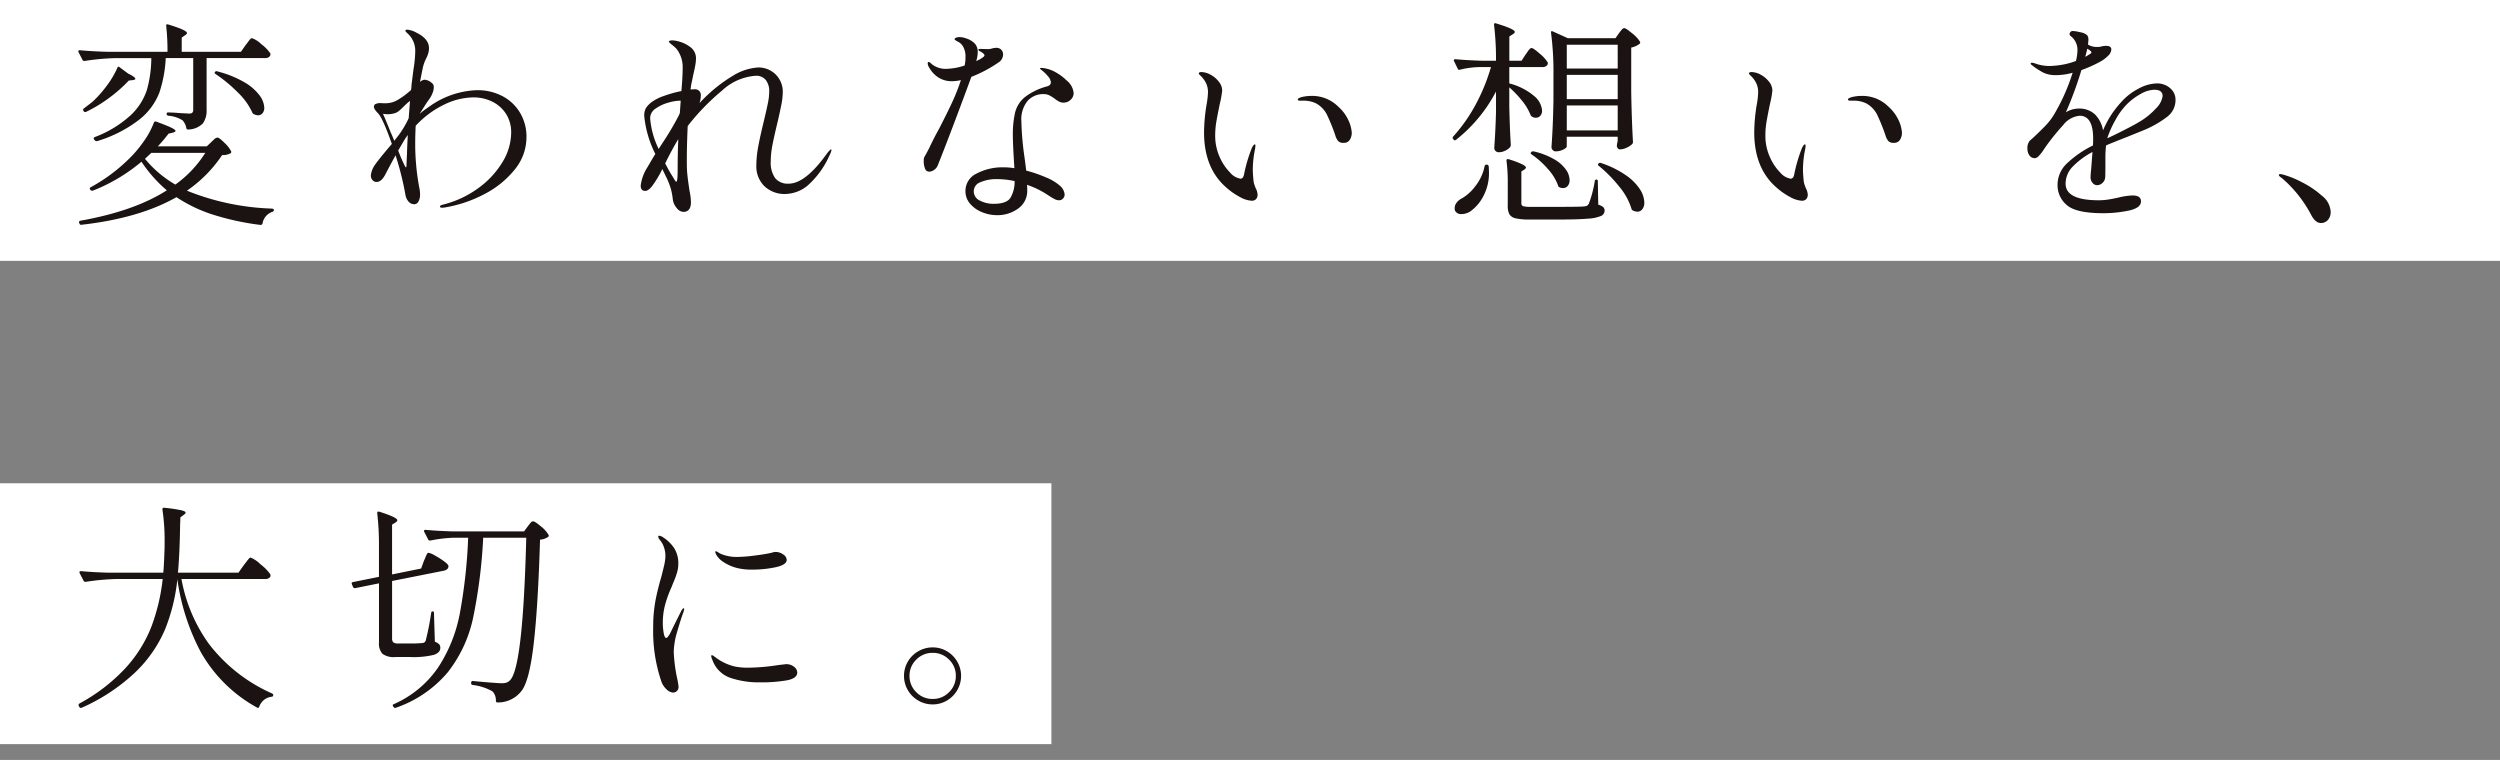
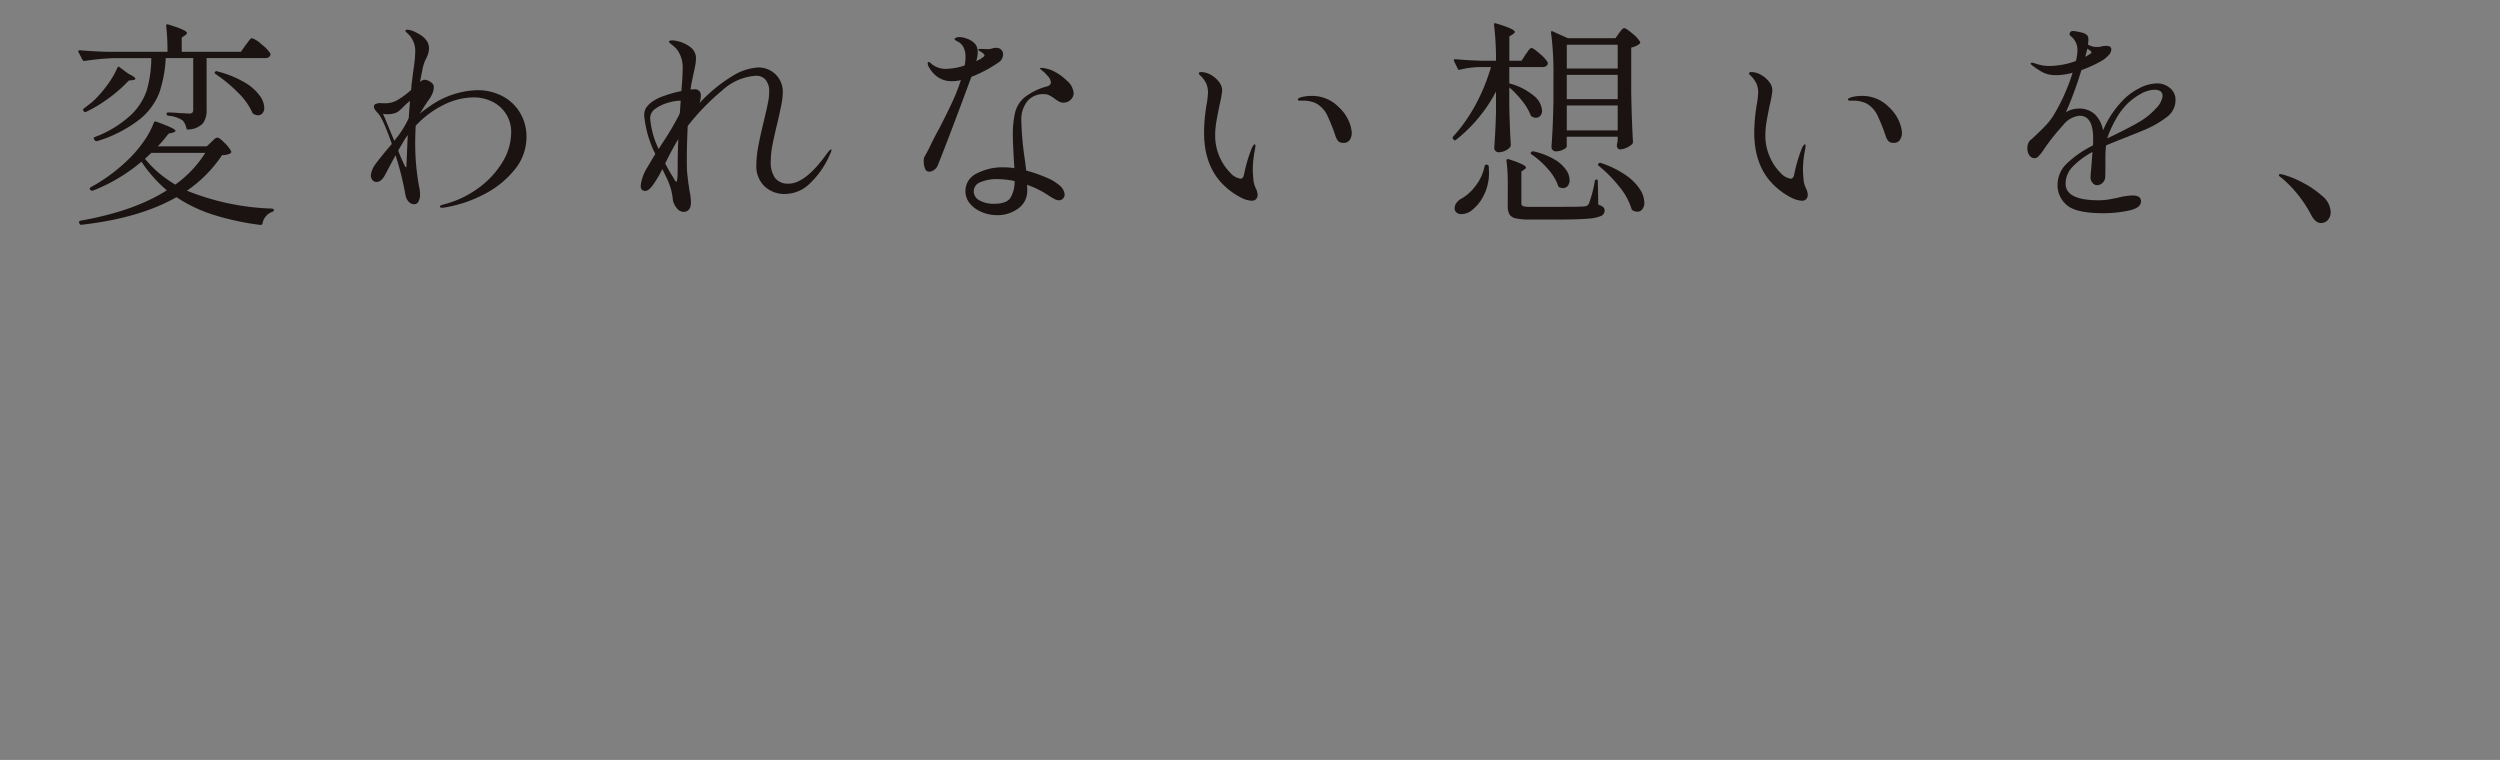
<svg xmlns="http://www.w3.org/2000/svg" width="389.012" height="118.252" viewBox="0 0 389.012 118.252">
  <rect x="0" y="0" width="389.012" height="118.252" fill="#808080" stroke="none" />
  <defs>
    <clipPath id="clip-path">
      <rect id="長方形_117" data-name="長方形 117" width="389.009" height="118.251" fill="none" />
    </clipPath>
  </defs>
  <g id="text_concept02" transform="translate(0 0)">
-     <rect id="長方形_115" data-name="長方形 115" width="389.012" height="40.59" transform="translate(0 0)" fill="#fff" />
-     <rect id="長方形_116" data-name="長方形 116" width="163.602" height="40.59" transform="translate(0 75.199)" fill="#fff" />
    <g id="text_concept02-2" data-name="text_concept02" transform="translate(0 0)">
      <g id="グループ_110" data-name="グループ 110" clip-path="url(#clip-path)">
        <path id="パス_1429" data-name="パス 1429" d="M28.084-25.364q.17-.2.34-.442a4.647,4.647,0,0,1,.34-.425.458.458,0,0,1,.306-.187,3.96,3.96,0,0,1,1.445.935,6.031,6.031,0,0,1,1.411,1.445.588.588,0,0,1-.034.34.809.809,0,0,1-.782.374H22v8.058a3.38,3.38,0,0,1-.578,2.108,3.293,3.293,0,0,1-2.278.952h-.068q-.17,0-.238-.238a2.348,2.348,0,0,0-.578-1.19,4.777,4.777,0,0,0-2.21-.714q-.272-.068-.272-.272,0-.238.2-.238.816,0,1.9.1l1.394.068a.724.724,0,0,0,.51-.136.664.664,0,0,0,.136-.476v-8.024H15.64a19.737,19.737,0,0,1-1,5.406,9.943,9.943,0,0,1-3.06,4.131A20.2,20.2,0,0,1,4.964-10.4h-.1a.323.323,0,0,1-.272-.136l-.1-.136a.6.6,0,0,1-.068-.17q0-.1.2-.2a17.116,17.116,0,0,0,5.593-3.417,9.469,9.469,0,0,0,2.5-3.927,18.876,18.876,0,0,0,.68-4.93H7.888a36.451,36.451,0,0,0-4.862.442h-.1a.287.287,0,0,1-.238-.17l-.612-1.19a.2.2,0,0,1-.034-.136q0-.17.238-.17,1.87.17,4.148.238h9.486a35.314,35.314,0,0,0-.2-4.012v-.068q0-.272.306-.17,2.924.884,2.924,1.326,0,.17-.272.34l-.544.374v2.21h9.214ZM8.126-21.828q.1-.272.34-.068l1.326.986q1.122.544,1.122.816,0,.136-.408.2l-.612.068a21.931,21.931,0,0,1-2.924,2.6A22.034,22.034,0,0,1,3.264-14.96a.3.3,0,0,1-.374-.068L2.856-15.1q-.17-.238.034-.374l1.326-1.02a17.561,17.561,0,0,0,2.278-2.567A13.815,13.815,0,0,0,8.126-21.828Zm15.266.986q-.238-.17-.068-.34a.258.258,0,0,1,.34-.068,16.092,16.092,0,0,1,4.2,1.683,7.741,7.741,0,0,1,2.38,2.057,3.449,3.449,0,0,1,.731,1.9,1.3,1.3,0,0,1-.272.867.888.888,0,0,1-.714.323,1.393,1.393,0,0,1-.612-.17.4.4,0,0,1-.238-.2,10.148,10.148,0,0,0-2.261-3.162A22.351,22.351,0,0,0,23.392-20.842Zm-.646,10.574q.1-.1.408-.391a.857.857,0,0,1,.544-.289q.272,0,1.088.816a4.867,4.867,0,0,1,1.02,1.292.24.24,0,0,1-.1.34,2.47,2.47,0,0,1-1.292.272,20.522,20.522,0,0,1-5.474,5.542A38.592,38.592,0,0,0,32.2.1q.272.068.272.2a.277.277,0,0,1-.068.2.427.427,0,0,1-.17.1,2.32,2.32,0,0,0-1.53,1.8q-.1.272-.34.238a41.1,41.1,0,0,1-7.48-1.632,22.737,22.737,0,0,1-5.576-2.686Q11.56,1.6,2.516,2.618H2.448q-.17,0-.238-.2l-.034-.1-.034-.136q0-.136.238-.2,8.4-1.5,13.43-4.726a20.95,20.95,0,0,1-3.944-4.454A27.126,27.126,0,0,1,4.284-2.686h-.1a.323.323,0,0,1-.272-.136l-.034-.034-.068-.136a.287.287,0,0,1,.17-.238,26.705,26.705,0,0,0,6.426-4.9,19.627,19.627,0,0,0,2.023-2.533A12.542,12.542,0,0,0,13.8-13.294a.268.268,0,0,1,.374-.136q1.666.612,2.329.935t.663.527q0,.1-.374.238l-.714.17a24.138,24.138,0,0,1-1.666,1.972h7.616Zm-9.35,1.7-.986.918a17.289,17.289,0,0,0,4.726,4.012,17.64,17.64,0,0,0,4.658-4.93Zm50.66-9.758a8.3,8.3,0,0,1,4.029.952,6.875,6.875,0,0,1,2.72,2.618,7.236,7.236,0,0,1,.969,3.706,7.945,7.945,0,0,1-1.836,5.083,14.613,14.613,0,0,1-4.675,3.791A20.189,20.189,0,0,1,59.4-.136a4.3,4.3,0,0,1-.714.1q-.374,0-.374-.17,0-.2.442-.306a15.7,15.7,0,0,0,5.423-2.5A13.8,13.8,0,0,0,68-7.072a8.943,8.943,0,0,0,1.394-4.658,5.274,5.274,0,0,0-.782-2.873,5.277,5.277,0,0,0-2.125-1.921,6.491,6.491,0,0,0-2.975-.68A10.6,10.6,0,0,0,58.9-16.048a14.743,14.743,0,0,0-4.369,3.264q-.068,1.632-.068,2.448a36.69,36.69,0,0,0,.612,7.072,4.893,4.893,0,0,1,.136,1.122,2.186,2.186,0,0,1-.255,1.156.737.737,0,0,1-.629.408,1.184,1.184,0,0,1-.884-.391,2.138,2.138,0,0,1-.51-1.105,46.2,46.2,0,0,0-1.53-6.12q-.51.918-1.564,2.924-.612,1.224-1.394,1.224a.806.806,0,0,1-.629-.289,1.064,1.064,0,0,1-.255-.731,1.86,1.86,0,0,1,.068-.408,3.748,3.748,0,0,1,.68-1.394q.544-.748,1.734-2.176l.782-.918q-1.394-3.978-2.142-4.76-.646-.646-.646-1.02a.451.451,0,0,1,.323-.459,1.814,1.814,0,0,1,.629-.119l.646.034a4.62,4.62,0,0,0,1.139-.119,3.827,3.827,0,0,0,.935-.391,12.631,12.631,0,0,0,2.108-1.564,7.184,7.184,0,0,0,.068-.782l.306-2.414a19.211,19.211,0,0,0,.272-2.686,3.676,3.676,0,0,0-.986-2.72q-.1-.1-.323-.306t-.221-.306q0-.17.306-.17a3.653,3.653,0,0,1,1.428.476q1.938.952,1.938,2.414a2.729,2.729,0,0,1-.119.8,4.675,4.675,0,0,1-.289.731,6.2,6.2,0,0,0-.544,1.462q-.408,2.04-.442,2.244l.136-.1a1.1,1.1,0,0,1,.612-.238,1.972,1.972,0,0,1,1.054.476.814.814,0,0,1,.34.714,2.589,2.589,0,0,1-.221.952,4.2,4.2,0,0,1-.561.986q-.272.34-1.428,2.21l.374-.34q.442-.34,1.326-.952A13.454,13.454,0,0,1,64.056-18.326Zm-14.62,3.672q.17.306,1.224,2.924.2.408.544,1.292-.068.068.68-.884a15.132,15.132,0,0,0,1.564-2.652l.2-2.686a9.1,9.1,0,0,0-.986.884,8.914,8.914,0,0,1-.8.731,1.9,1.9,0,0,1-.663.323,3.83,3.83,0,0,1-1.054.136A3.634,3.634,0,0,1,49.436-14.654Zm3.74,6.29q.068-1.972.136-2.992-.442.612-.476.68l-1.02,1.734A21.456,21.456,0,0,0,52.87-6.494q.1.17.17.17t.068-.578Zm65.994-.748q.068,0,.068.1a2.879,2.879,0,0,1-.306.816,13.521,13.521,0,0,1-3.468,4.76,5.619,5.619,0,0,1-3.332,1.258,4.513,4.513,0,0,1-3.366-1.241,4.293,4.293,0,0,1-1.224-3.145,16.308,16.308,0,0,1,.289-2.958q.289-1.564.867-3.944.442-1.836.646-2.856a9.2,9.2,0,0,0,.2-1.768A2.773,2.773,0,0,0,109-19.924a1.89,1.89,0,0,0-1.53-.646,8.534,8.534,0,0,0-5.253,2.295,35.567,35.567,0,0,0-5.355,5.525q-.136,2.89-.136,5.44,0,1.36.068,1.972.1,1.054.374,2.788a9.236,9.236,0,0,1,.2,1.632q0,1.53-1.19,1.53a1.4,1.4,0,0,1-1.02-.595,2.559,2.559,0,0,1-.612-1.343,10.456,10.456,0,0,0-.306-1.649,11.752,11.752,0,0,0-.68-1.751l-.646-1.326a16.913,16.913,0,0,1-1.564,2.618q-.612.782-1.088.782-.714,0-.714-.816a6.761,6.761,0,0,1,1.02-2.822q.85-1.462,1.258-2.108A16.641,16.641,0,0,1,90.1-14.314a2.4,2.4,0,0,1,.238-1.19,3.776,3.776,0,0,1,.85-.918,6.818,6.818,0,0,1,1.955-1,17.851,17.851,0,0,1,2.737-.765q.2-2.312.2-3.706a4.61,4.61,0,0,0-.952-2.856,5.361,5.361,0,0,0-.7-.629q-.493-.391-.493-.493t.153-.153a1.015,1.015,0,0,1,.323-.051,2.959,2.959,0,0,1,.782.1,5.142,5.142,0,0,1,2.091.952,2.143,2.143,0,0,1,.867,1.768,6.466,6.466,0,0,1-.119,1.105q-.119.663-.289,1.343l-.136.68q-.068.34-.136.646a4.589,4.589,0,0,0-.1.544q-.034.272-.068.51a4.172,4.172,0,0,1,.578-.034.887.887,0,0,1,1.02.986,3.661,3.661,0,0,1-.2,1.156,23.652,23.652,0,0,1,5.134-4.216,8.505,8.505,0,0,1,3.978-1.326,3.8,3.8,0,0,1,2.72,1.071,3.785,3.785,0,0,1,1.122,2.873A10.93,10.93,0,0,1,111.4-15.9q-.255,1.275-.561,2.567-.51,2.108-.782,3.5a13.553,13.553,0,0,0-.272,2.584,4.169,4.169,0,0,0,.68,2.6,2.514,2.514,0,0,0,2.108.867q2.618,0,5.984-4.726Q119.034-9.112,119.17-9.112ZM91.018-13.974A13.142,13.142,0,0,0,92.344-9.18l.544-.85a45.528,45.528,0,0,0,2.55-4.284l.2-.442.136-1.938h-.136a7.046,7.046,0,0,0-1.785.306,6.306,6.306,0,0,0-1.972.918A1.792,1.792,0,0,0,91.018-13.974ZM95.064-4.08q.136,0,.187-.51T95.3-6.222q0-2.312.1-4.488-.884,1.428-2.04,3.774.476.952,1.02,1.836.136.2.374.612T95.064-4.08Zm50.218-18.6A20.567,20.567,0,0,1,141-20.4q-1.258,3.434-2.771,7.429T135.762-6.6a1.543,1.543,0,0,1-.561.68,1.341,1.341,0,0,1-.765.272.678.678,0,0,1-.646-.476,3.031,3.031,0,0,1-.2-1.19,1.685,1.685,0,0,1,.051-.51,2.61,2.61,0,0,1,.221-.408q.374-.68.646-1.224.612-1.326,1.5-2.924,1.19-2.312,1.989-4.029a31.33,31.33,0,0,0,1.377-3.485,6.318,6.318,0,0,1-1.292.17,3.826,3.826,0,0,1-2.312-.646,4.458,4.458,0,0,1-1.326-1.462,1.3,1.3,0,0,1-.238-.68q0-.2.17-.2.136,0,.476.34a3.472,3.472,0,0,0,2.448.714,9.358,9.358,0,0,0,2.652-.51,5.82,5.82,0,0,0,.136-1.326,3.023,3.023,0,0,0-.442-1.734,2,2,0,0,0-.765-.663q-.493-.255-.493-.357,0-.136.221-.238a1.249,1.249,0,0,1,.527-.1,2.814,2.814,0,0,1,.952.17,3.276,3.276,0,0,1,1.462.85,1.9,1.9,0,0,1,.442,1.292,4.709,4.709,0,0,1-.238,1.428l.612-.306q.272-.17.476-.323t.2-.289q0-.136-.306-.374a3.141,3.141,0,0,0-.391-.238q-.255-.136-.255-.238,0-.136.306-.136l1.224.034a2.248,2.248,0,0,0,.6-.1,2.424,2.424,0,0,1,.663-.1,1.034,1.034,0,0,1,.765.289.991.991,0,0,1,.289.731,1.509,1.509,0,0,1-.17.68A1.385,1.385,0,0,1,145.282-22.678Zm6.97,4.964a3.24,3.24,0,0,0-2.5,1.054,4.532,4.532,0,0,0-.969,3.162,45.594,45.594,0,0,0,.476,5.542q.2,1.428.272,2.142a21.779,21.779,0,0,1,3.111,1.071,7.448,7.448,0,0,1,2.125,1.275,2.071,2.071,0,0,1,.748,1.36.912.912,0,0,1-.255.646.828.828,0,0,1-.629.272,1.542,1.542,0,0,1-.7-.2q-.391-.2-1.071-.646a13.89,13.89,0,0,0-3.2-1.564,7.589,7.589,0,0,1,.034.85A3.333,3.333,0,0,1,148.291.085a5.445,5.445,0,0,1-3.315,1.037,6.1,6.1,0,0,1-2.295-.459,4.767,4.767,0,0,1-1.87-1.309,2.978,2.978,0,0,1-.731-2.006,2.983,2.983,0,0,1,1.734-2.7,8.6,8.6,0,0,1,4.25-.969,9.911,9.911,0,0,1,1.632.136q-.238-3.74-.238-5a15.215,15.215,0,0,1,.357-3.706,4.555,4.555,0,0,1,1.479-2.329,9.66,9.66,0,0,1,3.434-1.683q.646-.17.646-.646a1.666,1.666,0,0,0-.493-.986,6,6,0,0,0-1-.952q-.2-.17-.2-.238t.238-.068a3.735,3.735,0,0,1,.782.119,4.761,4.761,0,0,1,.884.289,7.9,7.9,0,0,1,2.244,1.547,2.863,2.863,0,0,1,1.088,1.955,1.39,1.39,0,0,1-.476,1.054,1.554,1.554,0,0,1-1.088.442,1.5,1.5,0,0,1-.68-.153,4.874,4.874,0,0,1-.748-.493,5.713,5.713,0,0,0-.833-.51A1.918,1.918,0,0,0,152.252-17.714ZM144.5-.646q1.972,0,2.584-.935a4.911,4.911,0,0,0,.646-2.6,12.991,12.991,0,0,0-2.72-.306,6.264,6.264,0,0,0-2.584.476,1.51,1.51,0,0,0-1.054,1.394,1.594,1.594,0,0,0,.935,1.462A4.51,4.51,0,0,0,144.5-.646Zm40.12-.476a4.194,4.194,0,0,1-1.7-.51,11.088,11.088,0,0,1-2.346-1.632q-3.366-2.992-3.366-8.5a27.518,27.518,0,0,1,.374-4.216,12.979,12.979,0,0,0,.238-2.006,3.341,3.341,0,0,0-.289-1.411,4.272,4.272,0,0,0-.969-1.275.466.466,0,0,1-.17-.272.165.165,0,0,1,.119-.153.64.64,0,0,1,.255-.051,3.084,3.084,0,0,1,1.445.408,3.993,3.993,0,0,1,1.292,1.088,2.217,2.217,0,0,1,.527,1.36,14.53,14.53,0,0,1-.374,2.108q-.34,1.632-.527,2.72a12.824,12.824,0,0,0-.187,2.176,8.024,8.024,0,0,0,.7,3.366,7.911,7.911,0,0,0,1.649,2.448,2.624,2.624,0,0,0,1.6.918q.408,0,.544-.68a23.417,23.417,0,0,1,1.19-4.046,2.179,2.179,0,0,1,.238-.425q.136-.187.238-.187t.1.2a4.08,4.08,0,0,1-.068.578,15.9,15.9,0,0,0-.34,3.094q0,.646.1,1.666a2.851,2.851,0,0,0,.17.8q.136.357.17.459a2.406,2.406,0,0,1,.306,1.02.981.981,0,0,1-.238.7A.885.885,0,0,1,184.62-1.122Zm14.314-9.01a1.091,1.091,0,0,1-.85-.272,2.309,2.309,0,0,1-.408-.748,27.222,27.222,0,0,0-1.207-3.06,4.156,4.156,0,0,0-1.853-2.074,4.587,4.587,0,0,0-2.108-.408H192.1q-.306,0-.306-.2,0-.136.34-.272a3.367,3.367,0,0,1,.663-.17,6.194,6.194,0,0,1,1.173-.1,5.736,5.736,0,0,1,4.114,1.666,6.49,6.49,0,0,1,1.666,2.295,5.323,5.323,0,0,1,.442,1.751,2.029,2.029,0,0,1-.306,1.122A1.051,1.051,0,0,1,198.934-10.132ZM227.256-23.9a4.9,4.9,0,0,0,.289-.408,2.441,2.441,0,0,1,.323-.408.469.469,0,0,1,.306-.17q.272,0,1.275.884a5.6,5.6,0,0,1,1.241,1.36.588.588,0,0,1-.034.34.844.844,0,0,1-.816.374h-5.134v2.55a9.618,9.618,0,0,1,3.859,1.955,3.258,3.258,0,0,1,1.241,2.261,1.183,1.183,0,0,1-.272.816.872.872,0,0,1-.68.306,1.028,1.028,0,0,1-.612-.17.575.575,0,0,1-.238-.272,8.083,8.083,0,0,0-1.309-2.193,15.924,15.924,0,0,0-1.989-2.091v3.094q.1,3.91.238,5.848a.8.8,0,0,1-.1.34,2.134,2.134,0,0,1-.782.578,2.326,2.326,0,0,1-.986.238.692.692,0,0,1-.51-.2.652.652,0,0,1-.2-.476q.2-2.822.272-5.61v-3.162a23.275,23.275,0,0,1-6.222,7.514q-.238.17-.374-.034l-.068-.1a.248.248,0,0,1,0-.374,25.143,25.143,0,0,0,3.5-4.981,29.43,29.43,0,0,0,2.38-5.831h-1.8a13.693,13.693,0,0,0-3.026.408q-.272.068-.34-.136l-.578-1.19a.2.2,0,0,1-.034-.136q0-.17.238-.17,1.87.17,4.148.238h2.176a44.849,44.849,0,0,0-.306-5.576v-.068q0-.272.306-.17,2.924.884,2.924,1.326,0,.17-.272.34l-.578.374v3.774h1.9Zm14.518-3.3q.1-.136.357-.459t.459-.323q.272,0,1.241.816a4.984,4.984,0,0,1,1.207,1.292.258.258,0,0,1-.068.34,3.118,3.118,0,0,1-1.292.578v6.9q.068,4.25.272,7.786a.461.461,0,0,1-.136.34,2.939,2.939,0,0,1-.867.561,2.526,2.526,0,0,1-1.037.255q-.34,0-.476-.51l.034-.34.1-.442v-.68h-7.922v1.5q0,.238-.561.51a2.657,2.657,0,0,1-1.173.272.617.617,0,0,1-.442-.2.652.652,0,0,1-.2-.476q.238-3.23.306-7.208v-3.978a47.558,47.558,0,0,0-.374-6.6v-.068q0-.136.068-.17a.241.241,0,0,1,.2.034l2.346,1.054h7.412Zm-.2,5.508V-25.4h-7.922v3.706Zm-7.922.986v3.774h7.922v-3.774Zm0,4.76v3.876h7.922v-3.876ZM228.174-8.33q-.238-.17-.068-.34a.377.377,0,0,1,.374-.136,11.376,11.376,0,0,1,3.23,1.241,5.637,5.637,0,0,1,1.819,1.615,2.937,2.937,0,0,1,.561,1.6,1.371,1.371,0,0,1-.289.918.918.918,0,0,1-.731.34,1.275,1.275,0,0,1-.578-.136.327.327,0,0,1-.2-.272,7.792,7.792,0,0,0-1.6-2.584A12.792,12.792,0,0,0,228.174-8.33Zm-3.706,4.386a25.865,25.865,0,0,0-.2-3.4q0-.34.34-.238a15.3,15.3,0,0,1,2.091.782q.6.306.6.51,0,.136-.238.306l-.476.306v4.93a.449.449,0,0,0,.272.476,5.24,5.24,0,0,0,1.36.1h4.182q3.4,0,3.944-.068a1.186,1.186,0,0,0,.476-.119.9.9,0,0,0,.272-.323,18.069,18.069,0,0,0,.918-3.5.248.248,0,0,1,.272-.238q.2,0,.2.272l.068,3.638a2.071,2.071,0,0,1,.765.374.7.7,0,0,1,.221.544.905.905,0,0,1-.544.833,6.177,6.177,0,0,1-2.074.425q-1.53.136-4.556.136H227.9a9.527,9.527,0,0,1-2.193-.187,1.494,1.494,0,0,1-.986-.629,2.808,2.808,0,0,1-.255-1.36Zm14.144-2.618q-.2-.17-.034-.34a.344.344,0,0,1,.374-.1,14.963,14.963,0,0,1,3.91,1.921,7.878,7.878,0,0,1,2.193,2.21,4,4,0,0,1,.663,2.023,1.636,1.636,0,0,1-.306,1.037.951.951,0,0,1-.782.391,1.494,1.494,0,0,1-.714-.2.327.327,0,0,1-.2-.272,9.988,9.988,0,0,0-1.921-3.451A20.328,20.328,0,0,0,238.612-6.562Zm-17.748.068q.068-.272.306-.238h.068q.2,0,.272.272l.034.884a7.626,7.626,0,0,1-.867,3.723A6.6,6.6,0,0,1,218.722.476a2.5,2.5,0,0,1-1.462.476,1.017,1.017,0,0,1-.986-.51.947.947,0,0,1-.068-.408,1.354,1.354,0,0,1,.238-.765,2.284,2.284,0,0,1,.646-.629A6.864,6.864,0,0,0,219.4-3.366,7.339,7.339,0,0,0,220.864-6.494Zm49.368,5.372a4.194,4.194,0,0,1-1.7-.51,11.088,11.088,0,0,1-2.346-1.632q-3.366-2.992-3.366-8.5a27.52,27.52,0,0,1,.374-4.216,12.979,12.979,0,0,0,.238-2.006,3.341,3.341,0,0,0-.289-1.411,4.272,4.272,0,0,0-.969-1.275.466.466,0,0,1-.17-.272.165.165,0,0,1,.119-.153.641.641,0,0,1,.255-.051,3.084,3.084,0,0,1,1.445.408,3.992,3.992,0,0,1,1.292,1.088,2.217,2.217,0,0,1,.527,1.36,14.53,14.53,0,0,1-.374,2.108q-.34,1.632-.527,2.72a12.824,12.824,0,0,0-.187,2.176,8.023,8.023,0,0,0,.7,3.366A7.911,7.911,0,0,0,266.9-5.474a2.624,2.624,0,0,0,1.6.918q.408,0,.544-.68a23.417,23.417,0,0,1,1.19-4.046,2.178,2.178,0,0,1,.238-.425q.136-.187.238-.187t.1.2a4.083,4.083,0,0,1-.068.578,15.9,15.9,0,0,0-.34,3.094q0,.646.1,1.666a2.852,2.852,0,0,0,.17.8q.136.357.17.459a2.406,2.406,0,0,1,.306,1.02.981.981,0,0,1-.238.7A.885.885,0,0,1,270.232-1.122Zm14.314-9.01a1.091,1.091,0,0,1-.85-.272,2.31,2.31,0,0,1-.408-.748,27.219,27.219,0,0,0-1.207-3.06,4.156,4.156,0,0,0-1.853-2.074,4.587,4.587,0,0,0-2.108-.408h-.408q-.306,0-.306-.2,0-.136.34-.272a3.367,3.367,0,0,1,.663-.17,6.194,6.194,0,0,1,1.173-.1,5.736,5.736,0,0,1,4.114,1.666,6.49,6.49,0,0,1,1.666,2.295,5.323,5.323,0,0,1,.442,1.751,2.029,2.029,0,0,1-.306,1.122A1.051,1.051,0,0,1,284.546-10.132Zm40.97-9.248a3.04,3.04,0,0,1,1.989.714,2.341,2.341,0,0,1,.867,1.9,3.237,3.237,0,0,1-1.326,2.6,15.705,15.705,0,0,1-3.6,2.057l-2.516,1.02q-2.516.986-3.366,1.36a17.587,17.587,0,0,0-.1,2.244q0,2.414-.034,2.72a1.25,1.25,0,0,1-.425.867,1.22,1.22,0,0,1-.833.357.9.9,0,0,1-.714-.374,1.306,1.306,0,0,1-.306-.85q0-.374.1-1.326l.2-2.618a12.249,12.249,0,0,0-3.077,2.278,3.807,3.807,0,0,0-1.105,2.652q0,2.584,5.168,2.584a9.712,9.712,0,0,0,1.6-.136q.816-.136,1.53-.306a10.339,10.339,0,0,1,2.108-.306q1.326,0,1.326.918Q323,0,321.1.408a18.94,18.94,0,0,1-3.978.408q-4.25,0-5.678-1.275a4.016,4.016,0,0,1-1.428-3.111,4.6,4.6,0,0,1,1.445-3.349,16.5,16.5,0,0,1,4.063-2.805q.034-.374.034-1.054,0-3.57-2.108-3.57a3.688,3.688,0,0,0-2.567,1.462,35.75,35.75,0,0,0-2.6,3.2q-.1.136-.476.7a5.946,5.946,0,0,1-.714.9.929.929,0,0,1-.578.34,1.009,1.009,0,0,1-.884-.442,1.805,1.805,0,0,1-.306-1.054,1.758,1.758,0,0,1,.374-1.224l.612-.544q1.088-1.02,1.87-1.836a9.8,9.8,0,0,0,1.394-1.87,30.453,30.453,0,0,0,2.788-6.324,9.612,9.612,0,0,1-2.618.374,4.387,4.387,0,0,1-1.9-.374,10.711,10.711,0,0,1-1.87-1.224.274.274,0,0,1-.136-.2q0-.136.17-.136a1.98,1.98,0,0,1,.476.1,6.53,6.53,0,0,0,2.312.408,13.02,13.02,0,0,0,1.7-.153,11.643,11.643,0,0,0,2.38-.629,6.993,6.993,0,0,0,.238-1.666,2.706,2.706,0,0,0-1.054-2.21.369.369,0,0,1-.17-.272.486.486,0,0,1,.544-.51,6.11,6.11,0,0,1,1.156.2,1.966,1.966,0,0,1,1.054.476,1.208,1.208,0,0,1,.17.748,5.523,5.523,0,0,1-.068.68,2.54,2.54,0,0,0,1.462.374,1.9,1.9,0,0,0,.714-.1,3.46,3.46,0,0,1,.68-.068q.782,0,.782.578a1.52,1.52,0,0,1-.527.986,5.064,5.064,0,0,1-1.309.952,20.41,20.41,0,0,1-2.822,1.258,56.986,56.986,0,0,1-2.414,6.562,3.817,3.817,0,0,1,1.938-.578,3.553,3.553,0,0,1,2.6.918,4.616,4.616,0,0,1,1.241,2.482,15.54,15.54,0,0,1,1.326-2.5,16.825,16.825,0,0,1,1.734-2.159,9.336,9.336,0,0,1,2.516-1.87A6.174,6.174,0,0,1,325.516-19.38Zm-10.88-5.406q0,.1-.306,1.258a2.274,2.274,0,0,0,.408-.221,2.48,2.48,0,0,1,.306-.187q.238-.136.238-.272t-.272-.34Zm7.99,11.458a11.144,11.144,0,0,0,2.7-2.159,3.317,3.317,0,0,0,1.037-1.921q0-.986-1.292-.986a4.54,4.54,0,0,0-2.108.646,9.6,9.6,0,0,0-2.21,1.666,10.9,10.9,0,0,0-1.768,2.465,15.482,15.482,0,0,0-1.224,2.737v.034l.442-.2.714-.34Q321.674-12.75,322.626-13.328ZM349.52,1.156a19.45,19.45,0,0,0-4.488-5.712q-.136-.1-.357-.272t-.221-.272q0-.17.238-.17a3.062,3.062,0,0,1,.612.136,14.674,14.674,0,0,1,2.788,1.156,14.269,14.269,0,0,1,3.077,2.091A3.367,3.367,0,0,1,352.512.544a1.81,1.81,0,0,1-.459,1.36,1.457,1.457,0,0,1-1.037.442Q350.166,2.346,349.52,1.156Z" transform="translate(10.148 32.359)" fill="#1a1311" />
-         <path id="パス_1428" data-name="パス 1428" d="M27.778-19.618q.136-.17.391-.51t.408-.51a.416.416,0,0,1,.289-.17,4.839,4.839,0,0,1,1.53,1.054,6.976,6.976,0,0,1,1.53,1.564.859.859,0,0,1,0,.34.844.844,0,0,1-.816.374H18.088A24.726,24.726,0,0,0,22.321-7.429,25.149,25.149,0,0,0,32.2.34a.287.287,0,0,1,.17.238.264.264,0,0,1-.051.187A.463.463,0,0,1,32.1.85a2.293,2.293,0,0,0-1.9,1.53q-.1.306-.374.136a22.42,22.42,0,0,1-8.755-8.67,34.1,34.1,0,0,1-3.621-11.288,28.655,28.655,0,0,1-1.921,7.82,20.288,20.288,0,0,1-4.573,6.613A29.413,29.413,0,0,1,2.584,2.55q-.272.1-.374-.1l-.1-.17a.2.2,0,0,1-.034-.136A.294.294,0,0,1,2.21,1.9,27.679,27.679,0,0,0,9.4-3.638a20.788,20.788,0,0,0,4-6.392,30.627,30.627,0,0,0,1.768-7.446H8.058a36.451,36.451,0,0,0-4.862.442H3.128a.307.307,0,0,1-.272-.17l-.612-1.19L2.21-18.53q0-.17.238-.17,1.836.17,4.114.238h8.7q.1-1.02.17-3.06.034-.51.034-1.564a32.633,32.633,0,0,0-.34-5.2q0-.34.306-.272a24.6,24.6,0,0,1,2.584.374q.714.17.714.374,0,.17-.272.34l-.544.408q0,.714-.034,1.054-.068,4.692-.34,7.548h9.418Zm28.05-.714q.1-.2.238-.544a3.774,3.774,0,0,1,.238-.51.287.287,0,0,1,.238-.17,3.216,3.216,0,0,1,.986.425,12.1,12.1,0,0,1,1.445.918q.663.493.663.731,0,.544-.714.714l-8.058,1.6v8.908a.862.862,0,0,0,.187.646,1.274,1.274,0,0,0,.8.17h1.836a17.857,17.857,0,0,0,1.9-.068.8.8,0,0,0,.306-.1.7.7,0,0,0,.2-.272,40.882,40.882,0,0,0,.85-4.318q.034-.238.238-.238t.2.272l.136,4.454a1.76,1.76,0,0,1,.68.408.823.823,0,0,1,.17.544q0,.748-1,1.088a13.3,13.3,0,0,1-3.689.34H51.374a2.96,2.96,0,0,1-2.023-.51,2.406,2.406,0,0,1-.527-1.768V-16.8l-3.706.748H45.05a.306.306,0,0,1-.272-.2l-.17-.408-.034-.136q0-.17.2-.2l4.046-.816v-5.032a40.521,40.521,0,0,0-.272-4.862q0-.34.34-.238,2.788.884,2.788,1.326,0,.17-.272.34l-.544.34v7.752l4.522-.918ZM60.52-23.9a21.532,21.532,0,0,0-3.706.442h-.1a.287.287,0,0,1-.238-.17l-.612-1.19a.2.2,0,0,1-.034-.136q0-.17.238-.17,1.87.17,4.148.238H71.4l.578-.782q.1-.136.357-.459t.459-.323q.306,0,1.241.8a4.6,4.6,0,0,1,1.173,1.309.24.24,0,0,1-.1.34,2.616,2.616,0,0,1-1.224.408q-.306,10.3-.986,16.184T70.958,0a4.618,4.618,0,0,1-3.672,1.734.24.24,0,0,1-.272-.272A1.976,1.976,0,0,0,66.47,0a8.247,8.247,0,0,0-3.06-.986q-.306-.068-.238-.34V-1.36q.034-.306.306-.238,3.672.34,4.386.34a2.462,2.462,0,0,0,.816-.1,1.565,1.565,0,0,0,.544-.374Q71.23-3.74,71.74-23.9h-6.7A80.882,80.882,0,0,1,63.461-11.39a20.673,20.673,0,0,1-3.91,8.4A18.325,18.325,0,0,1,51.476,2.55q-.272.1-.374-.1l-.068-.1q-.17-.238.068-.34a16.3,16.3,0,0,0,6.919-5.712A23.09,23.09,0,0,0,61.4-12.1,81.65,81.65,0,0,0,62.7-23.9ZM94.588.2a1.6,1.6,0,0,1-1.037-.527,2.968,2.968,0,0,1-.8-1.241,24.193,24.193,0,0,1-1.258-8.4,22.133,22.133,0,0,1,.34-4.08,37.315,37.315,0,0,1,.918-3.74q.238-.918.442-1.8a6.947,6.947,0,0,0,.2-1.53,4,4,0,0,0-.238-1.326,3.111,3.111,0,0,0-.612-1.088,1.212,1.212,0,0,1-.272-.51q0-.17.136-.17a1.163,1.163,0,0,1,.544.2,5.975,5.975,0,0,1,1.785,1.7,4.419,4.419,0,0,1,.663,2.516,4.6,4.6,0,0,1-.2,1.326,13.154,13.154,0,0,1-.476,1.326q-.272.646-.34.85A18.09,18.09,0,0,0,93.33-13.4a10.772,10.772,0,0,0-.34,2.686,9.428,9.428,0,0,0,.136,1.649q.136.765.408.765.17,0,.578-.68l.612-1.258,1.156-2.312q.238-.374.34-.374t.1.136l-.1.408q-.442,1.19-.986,3.077a11.785,11.785,0,0,0-.544,3.145A24.362,24.362,0,0,0,95.268-1.8a10.166,10.166,0,0,1,.17,1.088.855.855,0,0,1-.272.68A.866.866,0,0,1,94.588.2ZM106.9-18.938a9.124,9.124,0,0,1-2.448-.272,6.766,6.766,0,0,1-1.989-.884,3.311,3.311,0,0,1-1.173-1.19,1.044,1.044,0,0,1-.136-.408.09.09,0,0,1,.1-.1.84.84,0,0,1,.357.17,3.089,3.089,0,0,0,.493.272,6.453,6.453,0,0,0,2.448.442,22.456,22.456,0,0,0,2.6-.2q1.649-.2,2.737-.442a2.187,2.187,0,0,1,.646-.136,2,2,0,0,1,1.19.391,1.069,1.069,0,0,1,.544.833q0,.782-1.734,1.156A17.216,17.216,0,0,1,106.9-18.938Zm1.19,17.544a13.763,13.763,0,0,1-4.59-.7,4.535,4.535,0,0,1-2.788-2.771,2.841,2.841,0,0,1-.2-.612.12.12,0,0,1,.136-.136.457.457,0,0,1,.255.119q.153.119.255.187a7.97,7.97,0,0,0,2.958,1.428,10,10,0,0,0,2.346.2,32.642,32.642,0,0,0,4.522-.408l1.156-.136a1.934,1.934,0,0,1,1.275.408,1.155,1.155,0,0,1,.493.884q0,.918-1.615,1.224A23.346,23.346,0,0,1,108.086-1.394ZM134.98,2.04a4.4,4.4,0,0,1-2.227-.595A4.377,4.377,0,0,1,131.121-.17a4.373,4.373,0,0,1-.6-2.244,4.31,4.31,0,0,1,.6-2.21,4.377,4.377,0,0,1,1.632-1.615,4.4,4.4,0,0,1,2.227-.595,4.31,4.31,0,0,1,2.21.595A4.415,4.415,0,0,1,138.8-4.624a4.31,4.31,0,0,1,.6,2.21,4.373,4.373,0,0,1-.6,2.244,4.415,4.415,0,0,1-1.615,1.615A4.31,4.31,0,0,1,134.98,2.04Zm0-.85A3.474,3.474,0,0,0,137.53.136a3.474,3.474,0,0,0,1.054-2.55A3.434,3.434,0,0,0,137.53-4.93a3.474,3.474,0,0,0-2.55-1.054,3.474,3.474,0,0,0-2.55,1.054,3.434,3.434,0,0,0-1.054,2.516A3.474,3.474,0,0,0,132.43.136,3.474,3.474,0,0,0,134.98,1.19Z" transform="translate(10.148 107.571)" fill="#1a1311" />
      </g>
    </g>
  </g>
</svg>